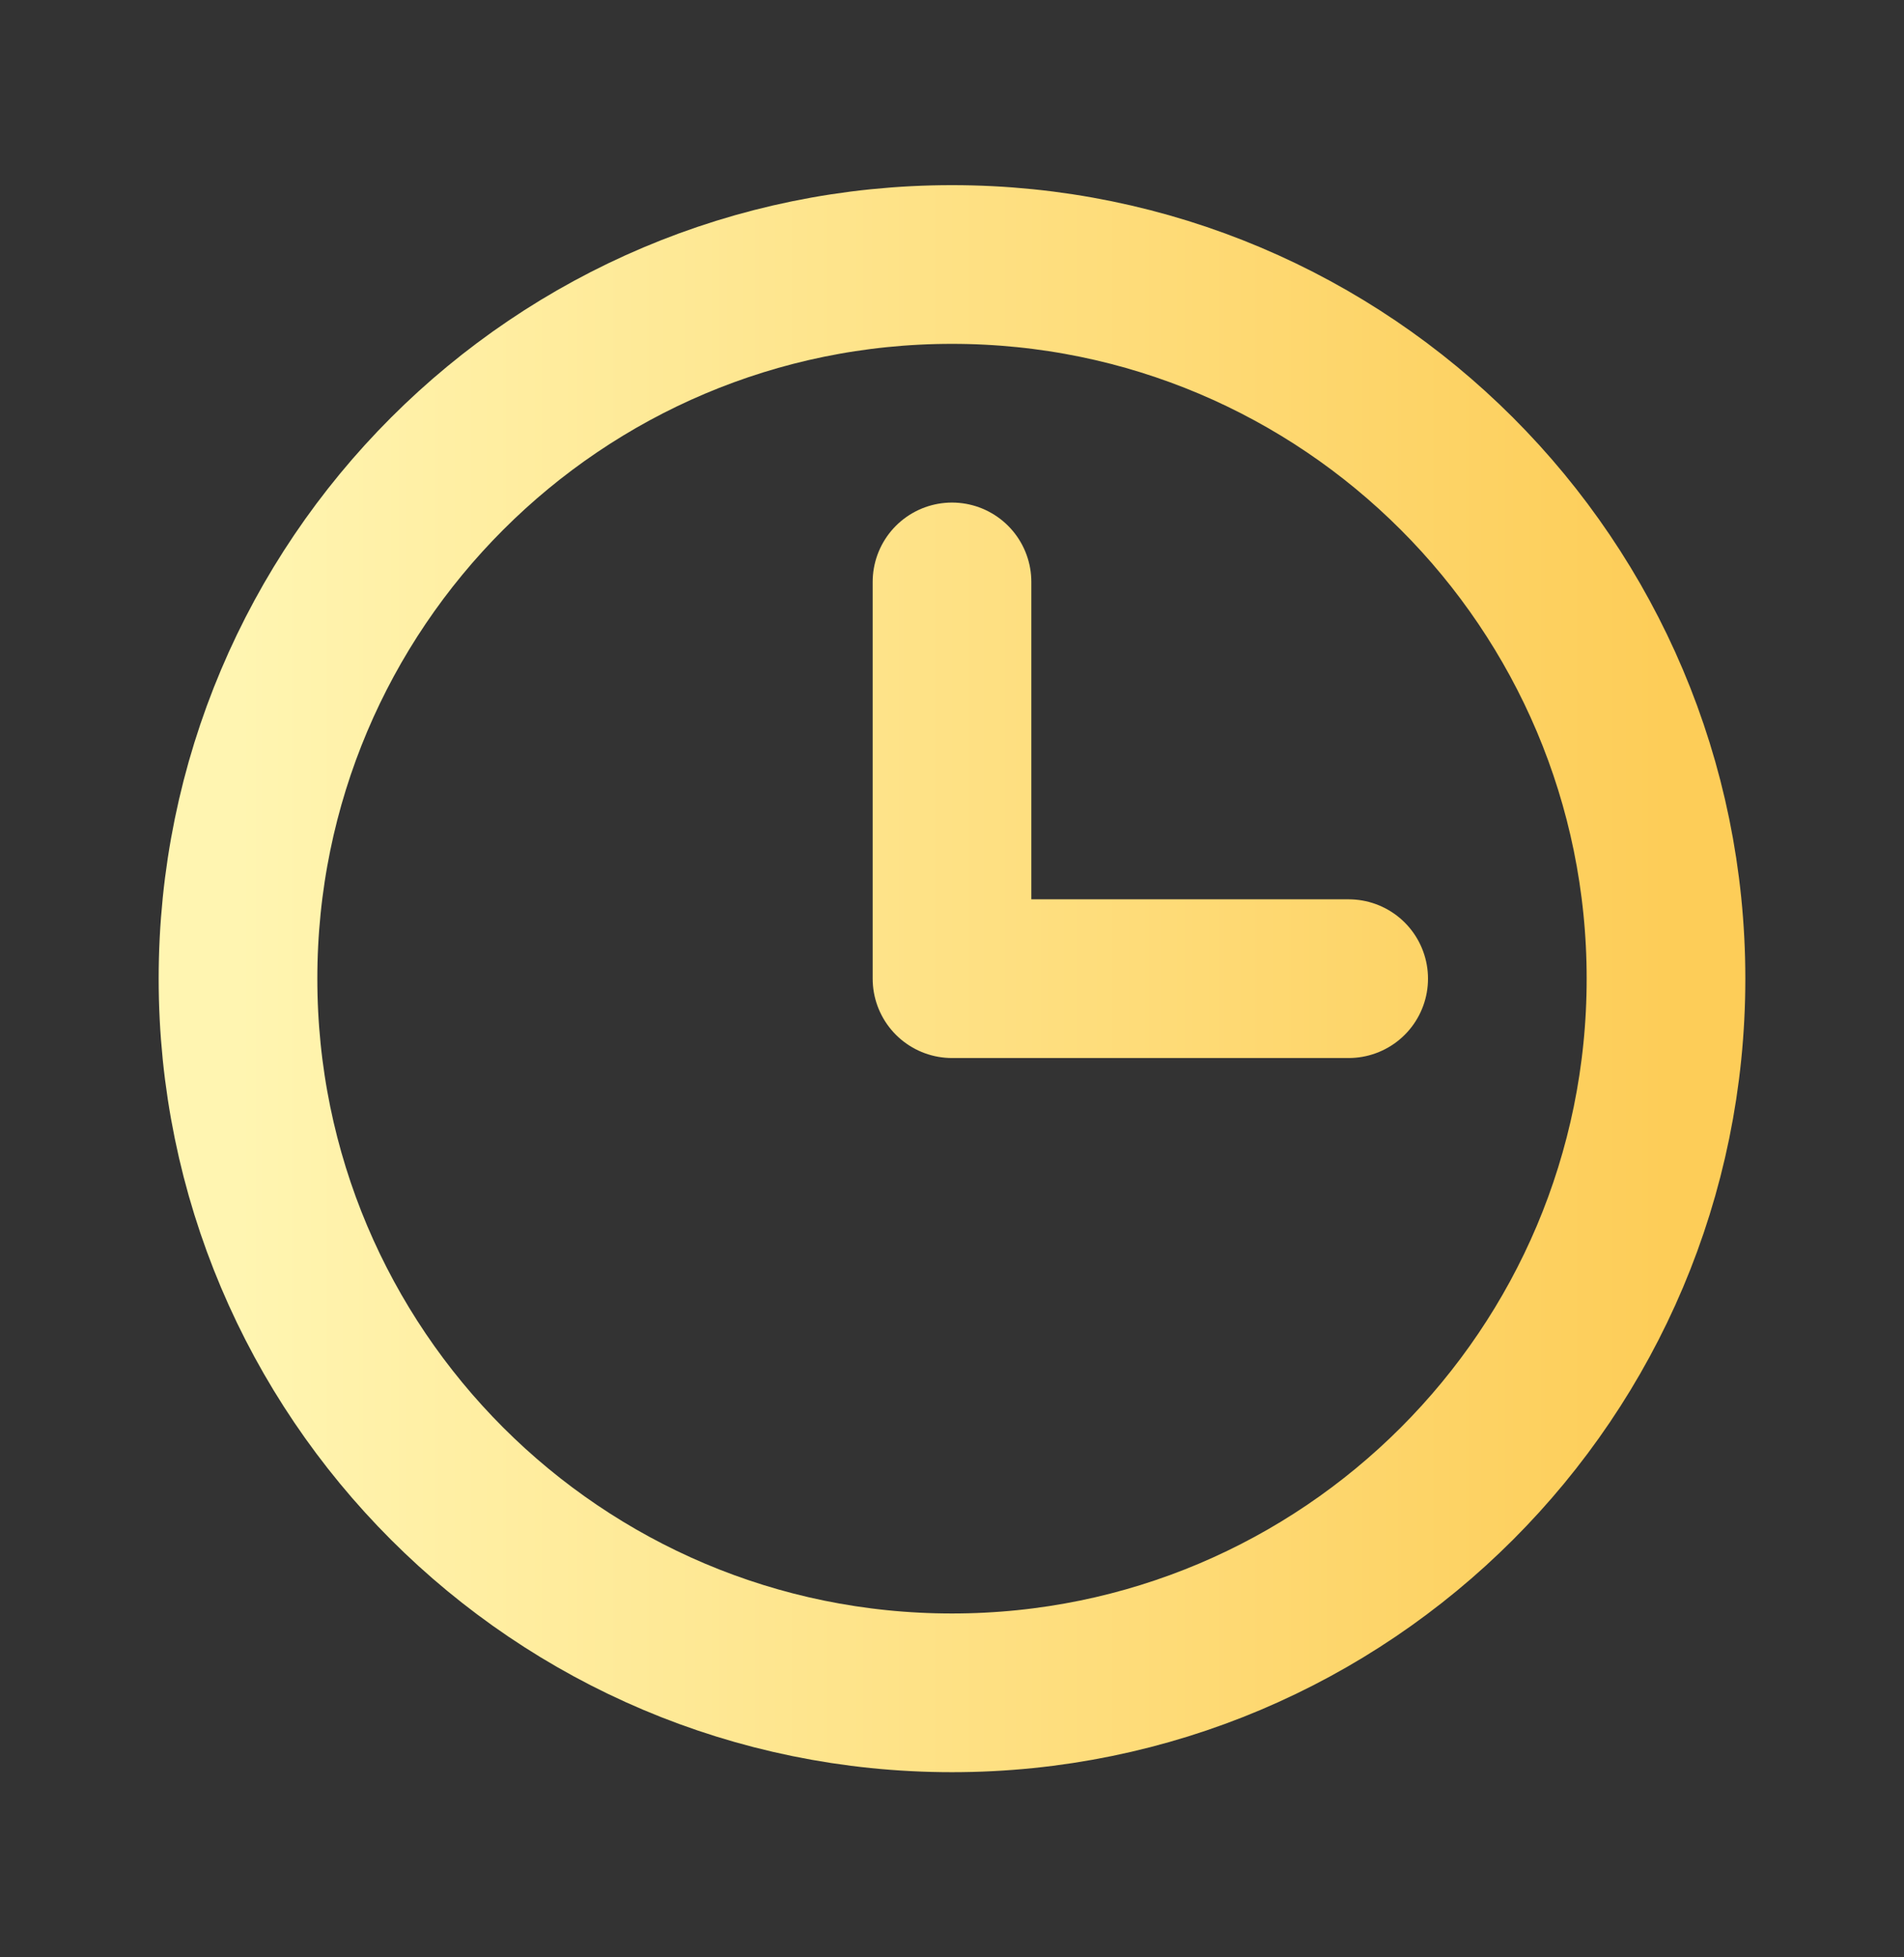
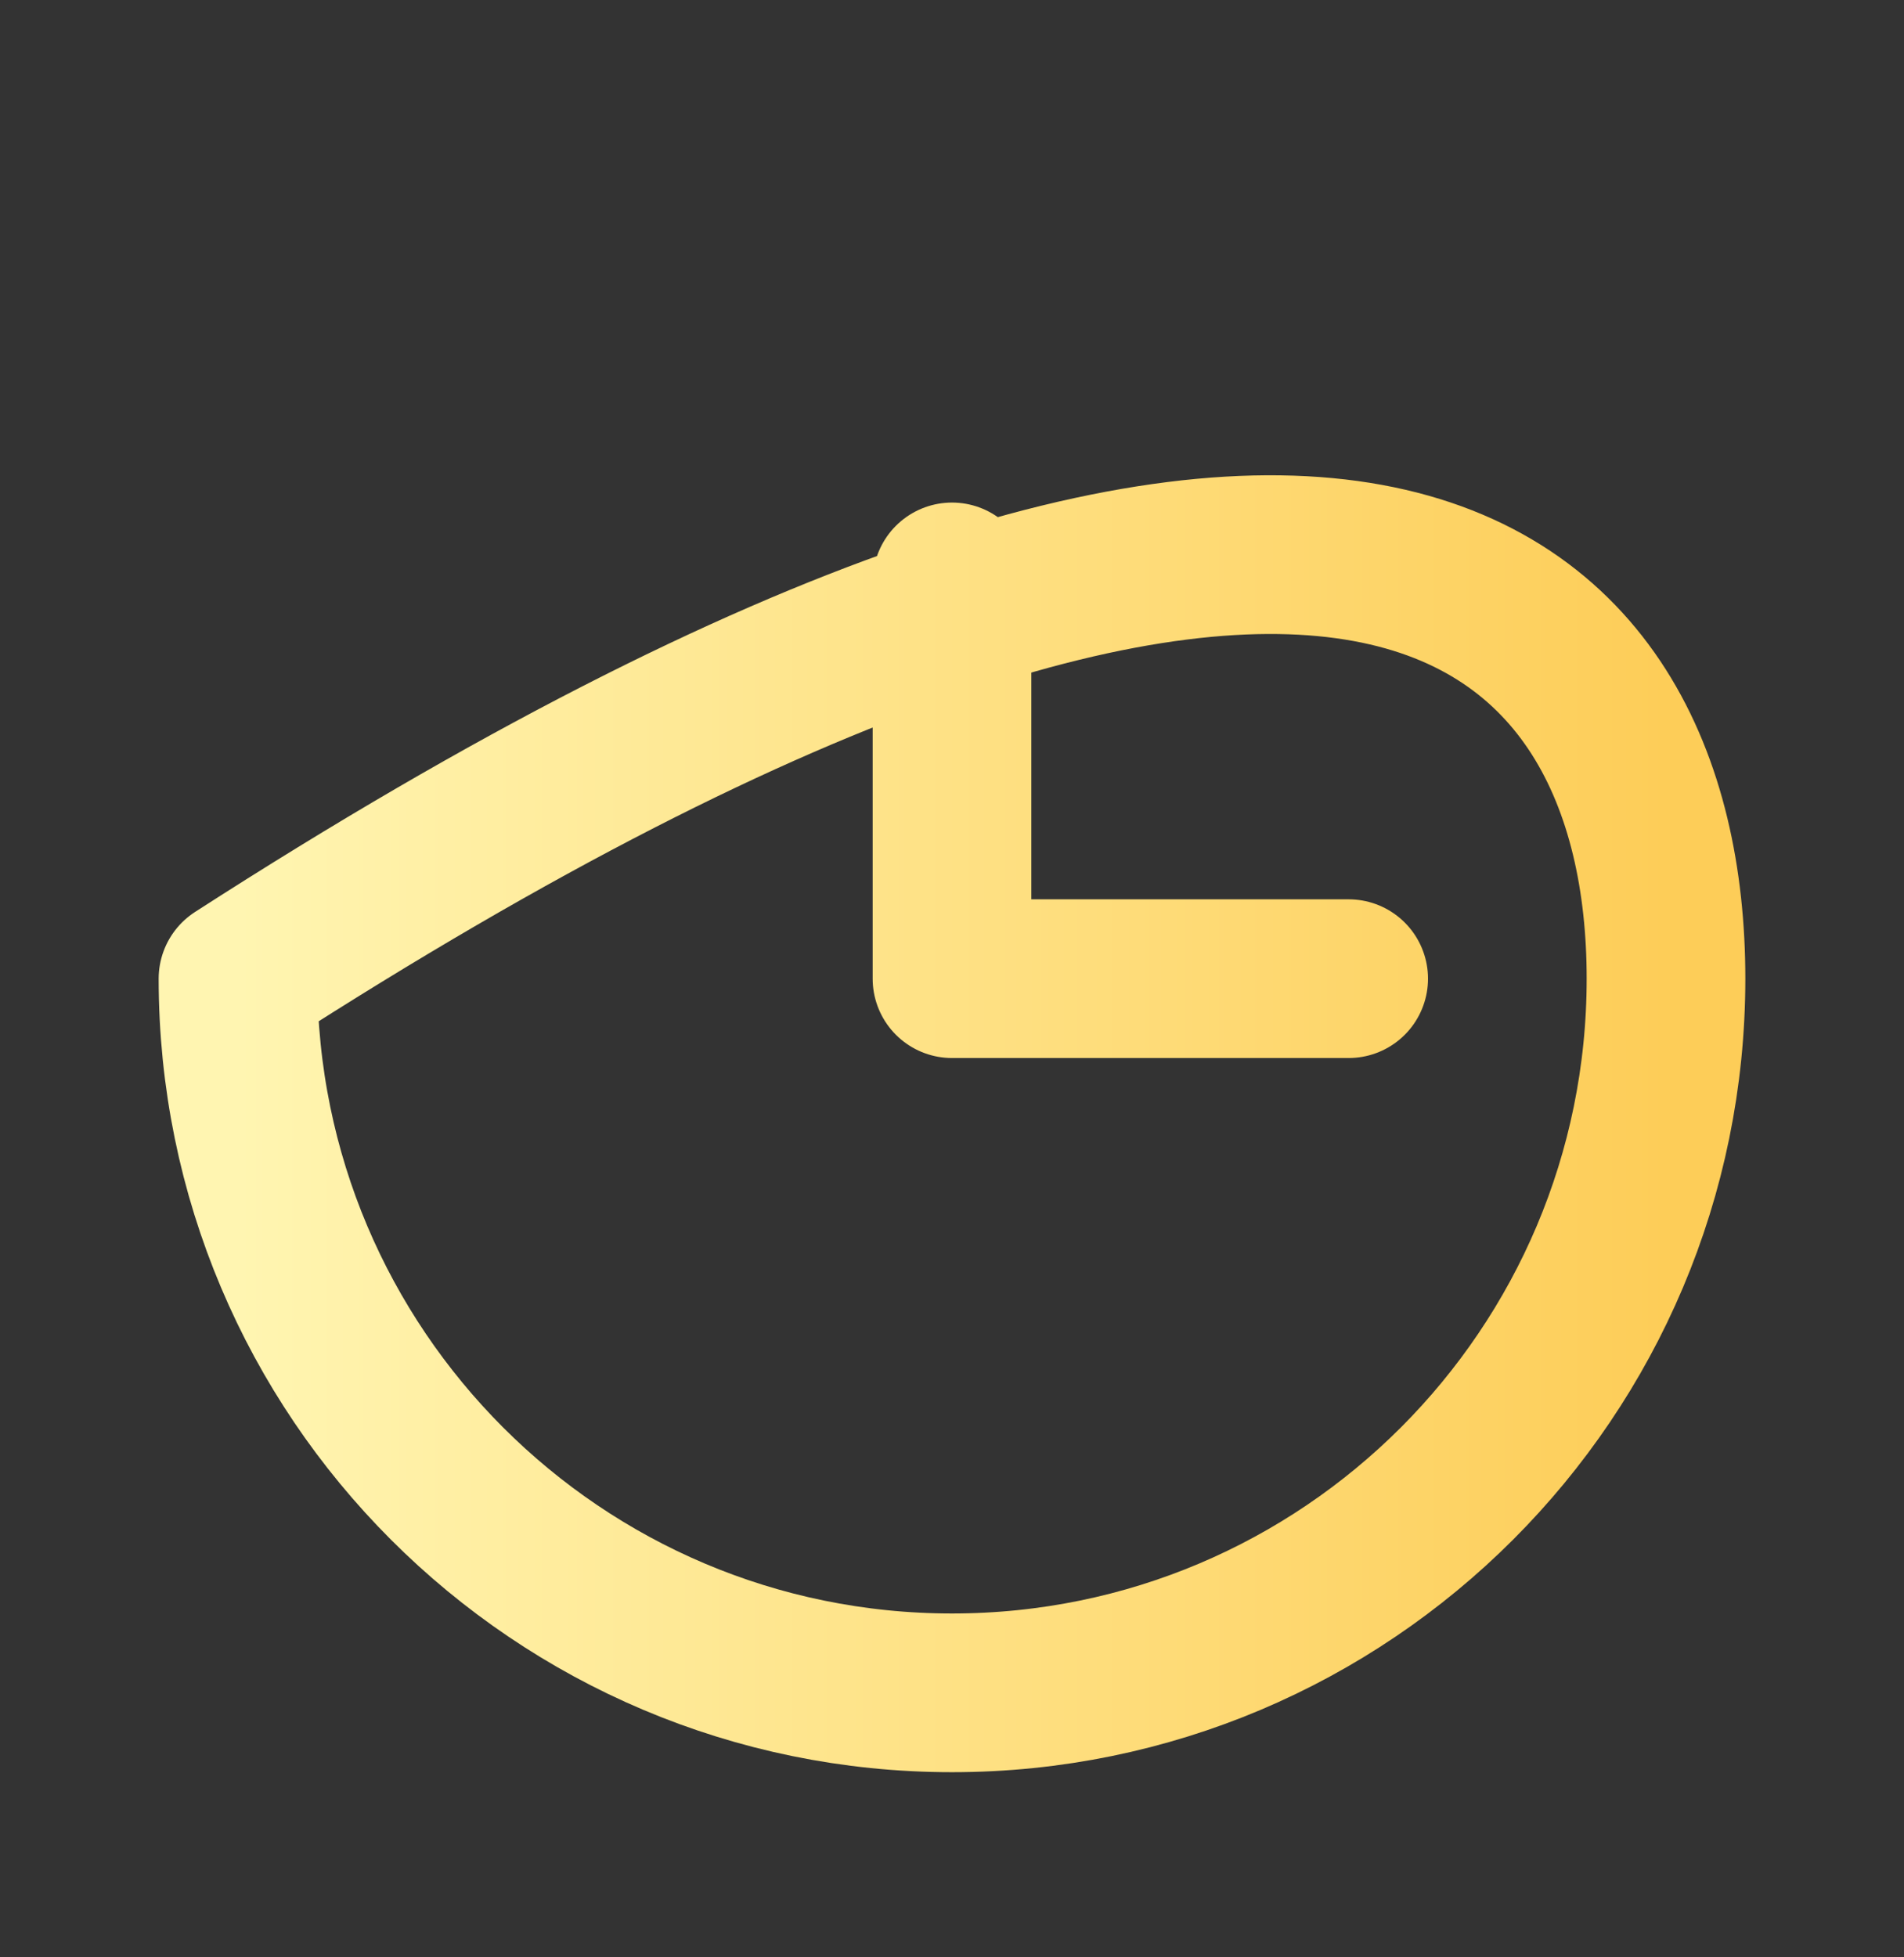
<svg xmlns="http://www.w3.org/2000/svg" width="36" height="37" viewBox="0 0 36 37" fill="none">
  <rect x="0" y="0" width="36" height="37" fill="#333333" stroke="none" />
  <g id="Clock">
-     <path id="Vector" d="M18 11V18.5H25.5M18 32C10.544 32 4.5 25.956 4.5 18.5C4.5 11.044 10.544 5 18 5C25.456 5 31.5 11.044 31.5 18.5C31.5 25.956 25.456 32 18 32Z" stroke="url(#paint0_linear_11_476)" stroke-width="3" stroke-linecap="round" stroke-linejoin="round" />
+     <path id="Vector" d="M18 11V18.5H25.5M18 32C10.544 32 4.5 25.956 4.5 18.5C25.456 5 31.5 11.044 31.5 18.5C31.5 25.956 25.456 32 18 32Z" stroke="url(#paint0_linear_11_476)" stroke-width="3" stroke-linecap="round" stroke-linejoin="round" />
  </g>
  <defs>
    <linearGradient id="paint0_linear_11_476" x1="31.5" y1="18.5" x2="4.5" y2="18.5" gradientUnits="userSpaceOnUse">
      <stop stop-color="#FDCD58" />
      <stop offset="1" stop-color="#FFF5B1" />
    </linearGradient>
  </defs>
</svg>